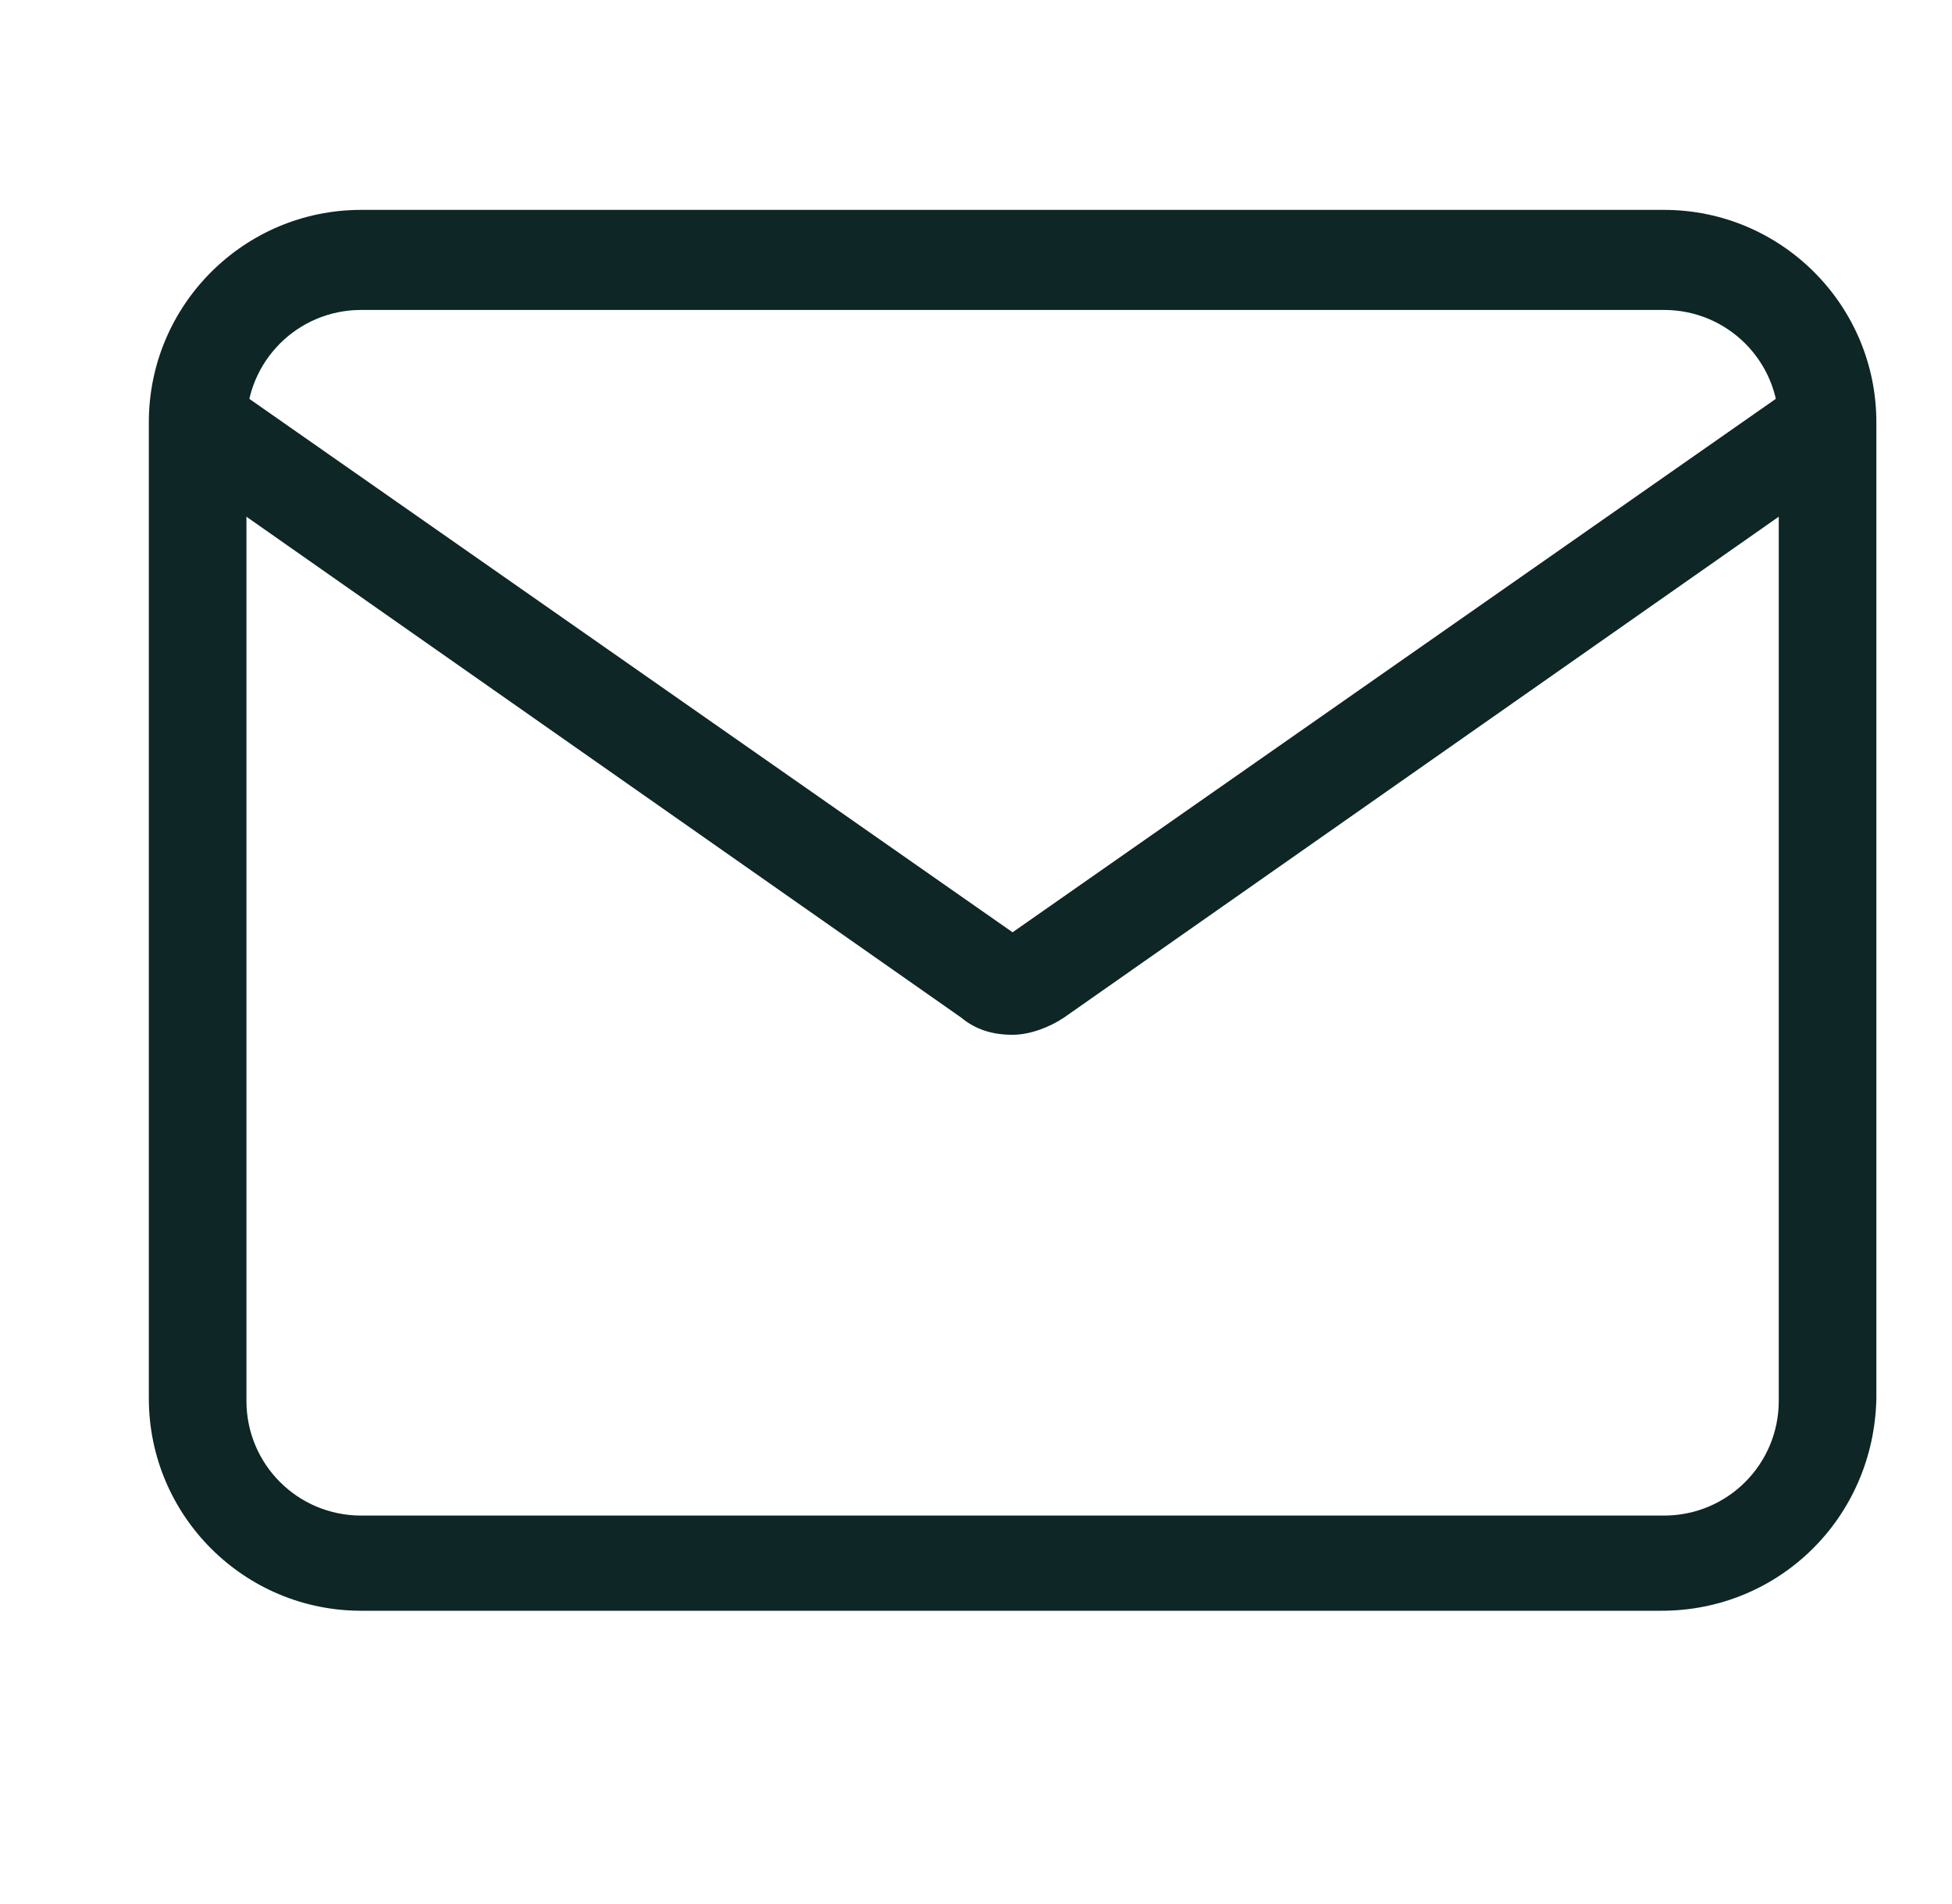
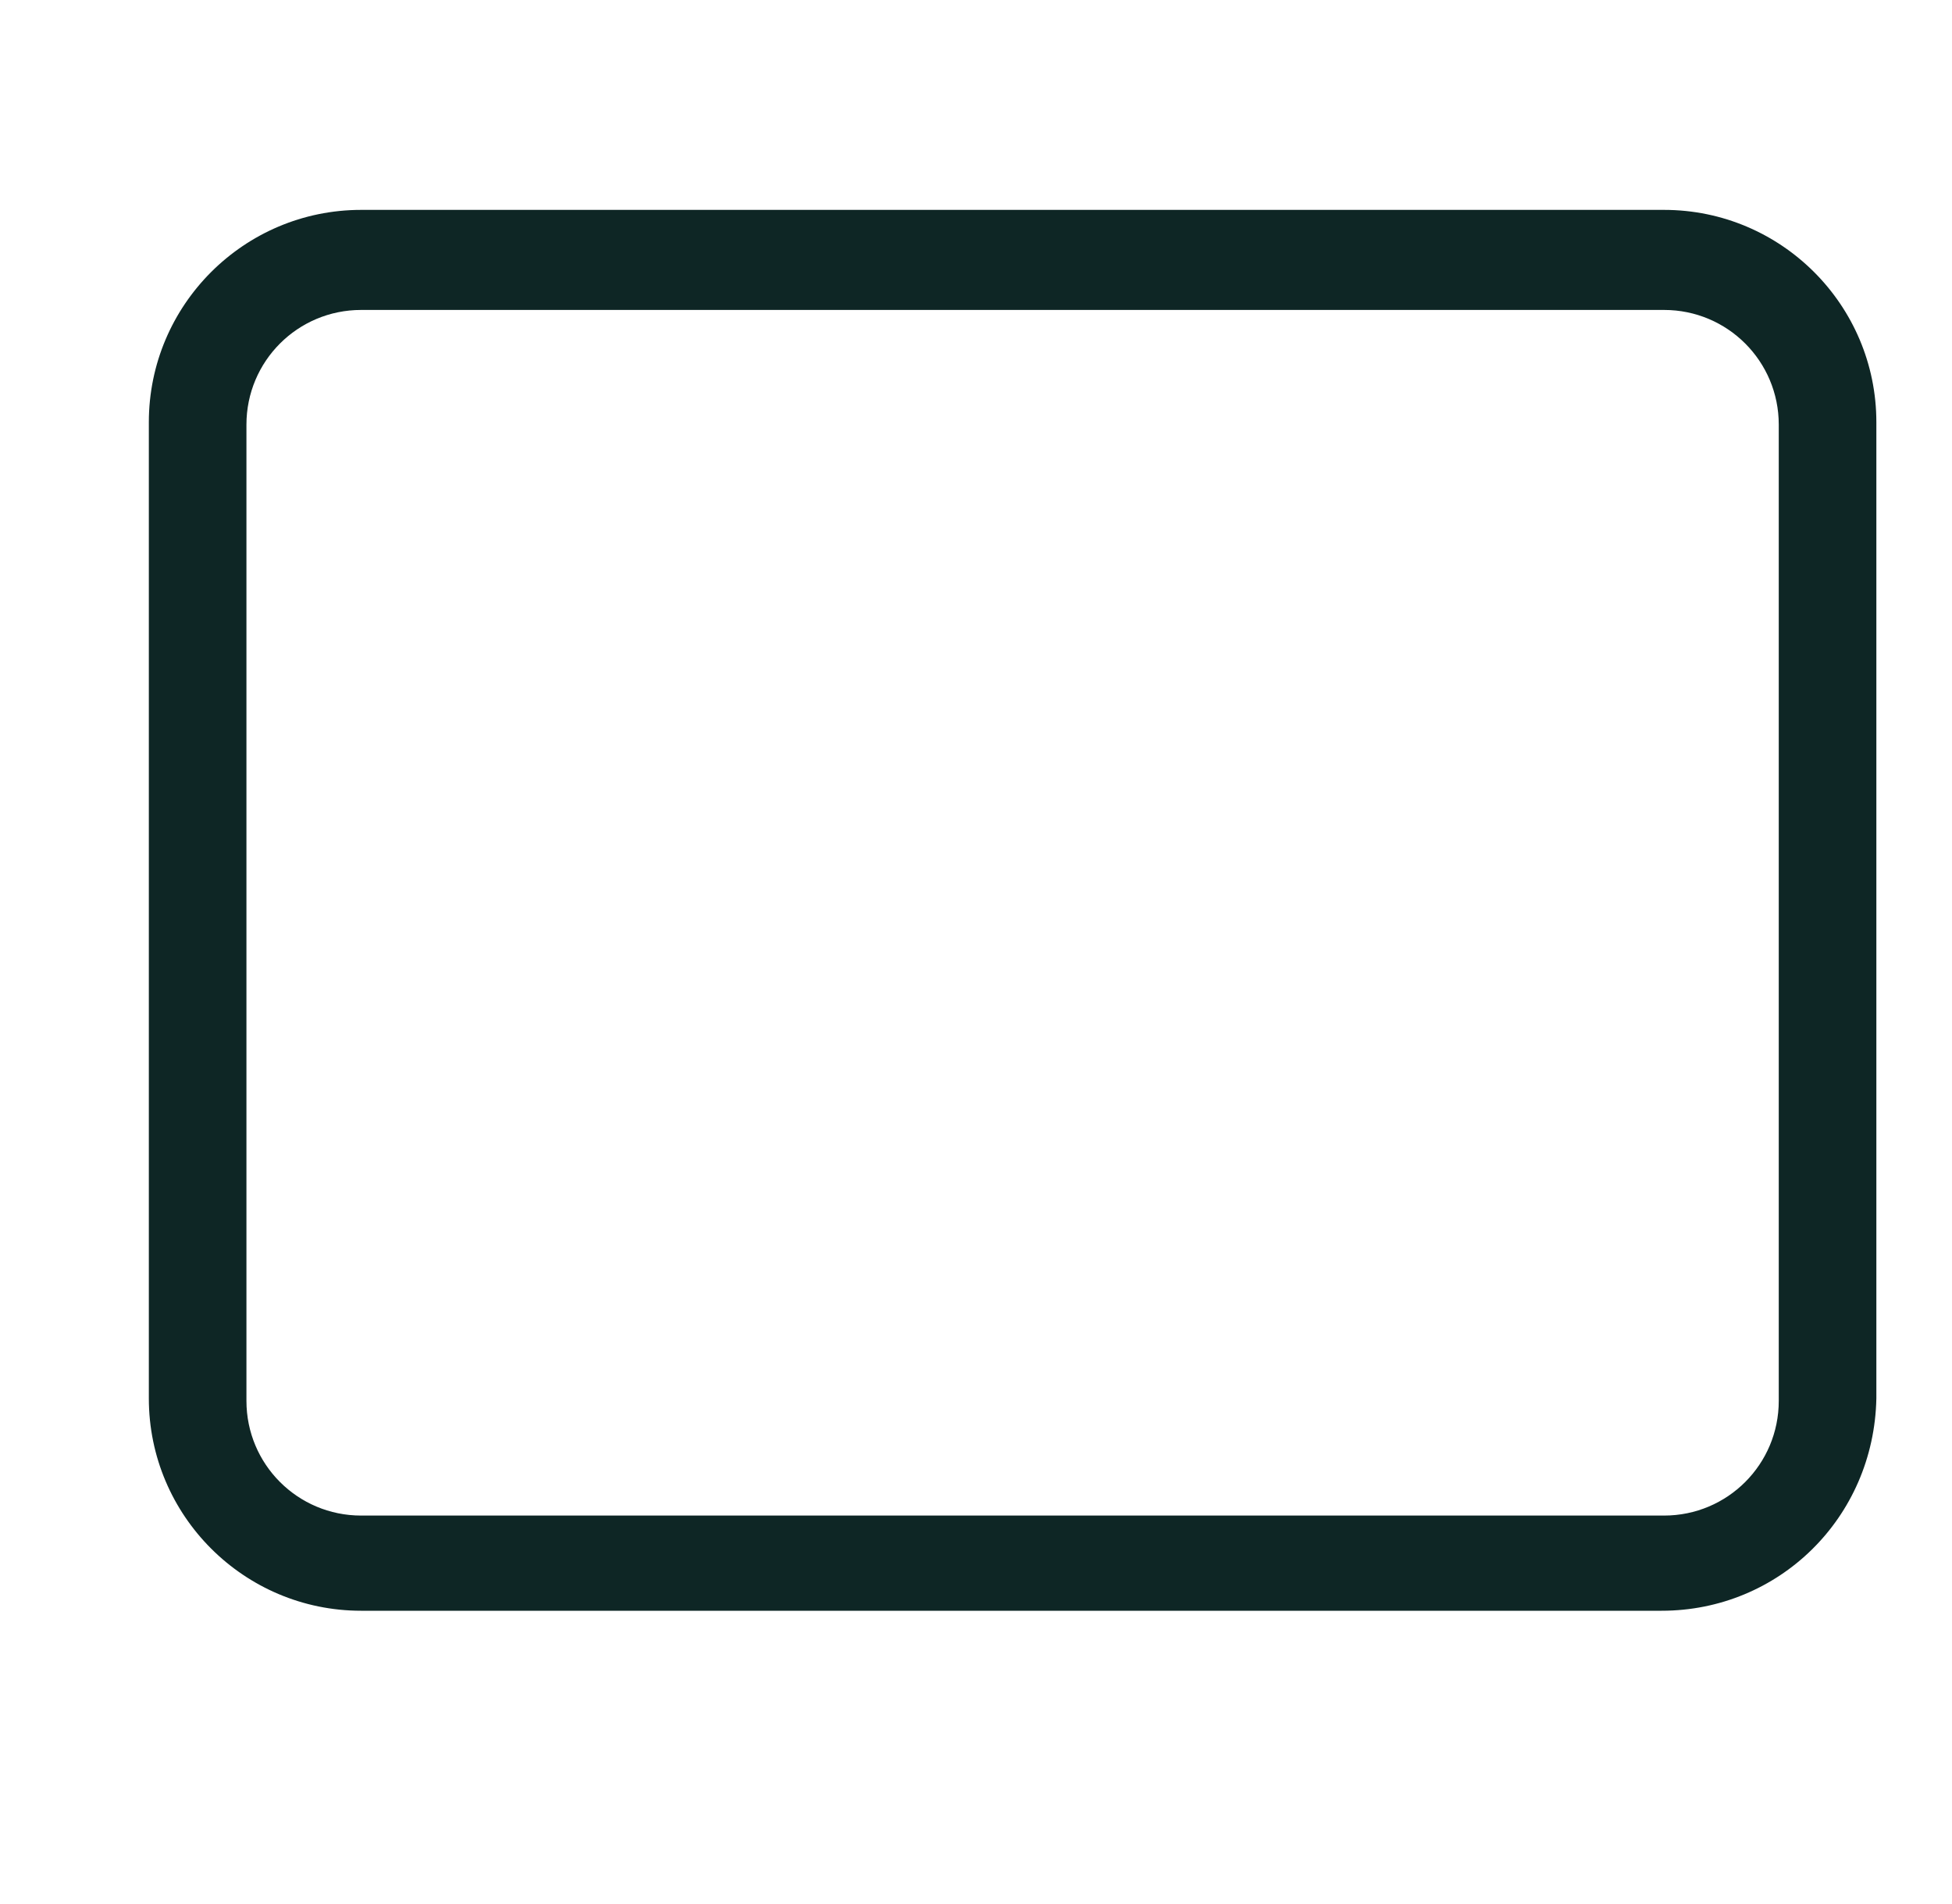
<svg xmlns="http://www.w3.org/2000/svg" width="80" height="78" viewBox="0 0 80 78" fill="none">
-   <path d="M68.1 66H14.8C10 66 6.1 62.1 6.1 57.3V17.3C6.1 12.5 10 8.6 14.8 8.6H68.2C73 8.6 76.9 12.5 76.9 17.3V57.3C76.8 62.2 72.9 66 68.1 66ZM14.8 12.7C12.2 12.7 10.1 14.8 10.1 17.4V57.4C10.1 60 12.2 62.1 14.8 62.1H68.2C70.8 62.1 72.9 60 72.9 57.4V17.4C72.9 14.8 70.8 12.7 68.2 12.7H14.8Z" fill="#0E2625" />
-   <path d="M41.499 42.4C40.699 42.4 39.999 42.2 39.399 41.7L6.999 19C6.099 18.4 5.899 17.1 6.499 16.2C7.099 15.3 8.399 15.1 9.299 15.7L41.499 38.2L73.699 15.7C74.599 15.1 75.899 15.3 76.499 16.2C77.099 17.1 76.899 18.4 75.999 19L43.599 41.7C42.999 42.1 42.199 42.4 41.499 42.4Z" fill="#0E2625" />
+   <path d="M68.1 66H14.8C10 66 6.1 62.1 6.1 57.3V17.3C6.1 12.5 10 8.6 14.8 8.6H68.2C73 8.6 76.9 12.5 76.9 17.3V57.3C76.8 62.2 72.9 66 68.1 66ZM14.8 12.7C12.2 12.7 10.1 14.8 10.1 17.4V57.4C10.1 60 12.2 62.1 14.8 62.1H68.2C70.8 62.1 72.9 60 72.9 57.4V17.4C72.9 14.8 70.8 12.7 68.2 12.7H14.8" fill="#0E2625" />
</svg>